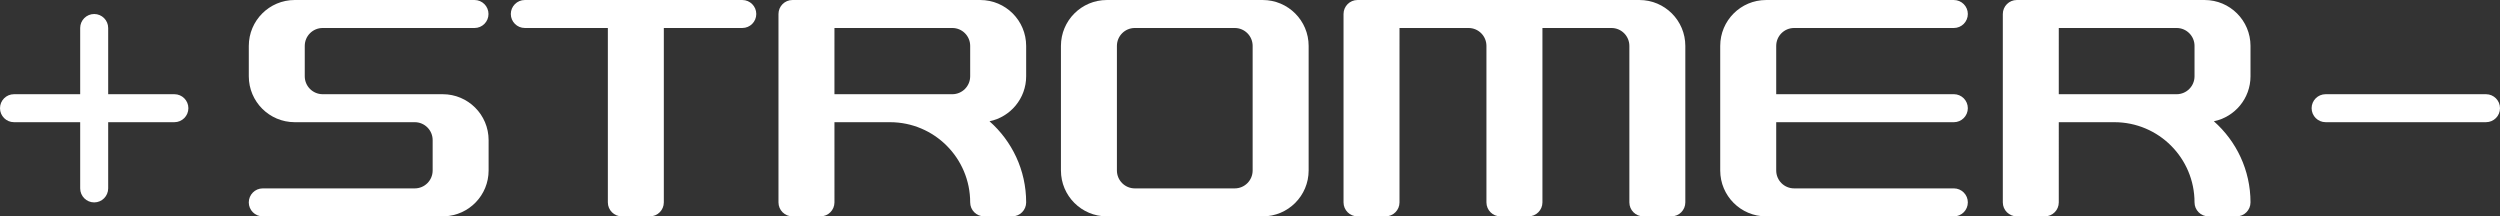
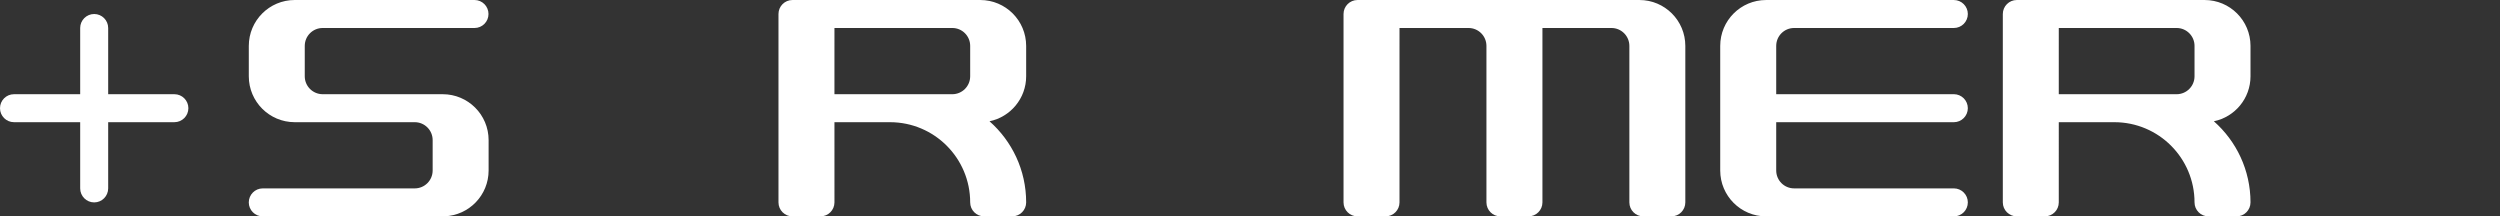
<svg xmlns="http://www.w3.org/2000/svg" version="1.1" id="Ebene_1" x="0px" y="0px" viewBox="0 0 1636.702 141.657" enable-background="new 0 0 1636.702 141.657" xml:space="preserve">
  <rect x="0" y="0" width="1636.702" height="141.657" fill="#333333" stroke="none" />
  <g>
    <path fill="#FFFFFF" d="M289.841,61.676h-78.598c-6.474-0.011-11.725-5.261-11.725-11.735V30.053   c0-6.485,5.251-11.725,11.725-11.725h99.416c5.056,0,9.148-4.092,9.148-9.159c0-5.056-4.092-9.17-9.148-9.17H192.926   c-16.596,0.022-30.042,13.468-30.042,30.053v19.888c0,16.596,13.446,30.042,30.042,30.053h78.598   c6.474,0,11.725,5.251,11.725,11.714v19.909c0,6.463-5.251,11.714-11.714,11.714h-99.503c-5.056,0-9.159,4.114-9.159,9.181   c0,5.045,4.103,9.137,9.159,9.137l119.001-0.043c16.034-0.628,28.852-13.792,28.852-30.01V91.708   C319.883,75.122,306.437,61.676,289.841,61.676z" />
-     <path fill="#FFFFFF" d="M485.965,0.005H343.591c-5.056,0-9.17,4.103-9.17,9.159c0,5.067,4.114,9.159,9.17,9.159h54.358v114.183   c0,5.056,4.103,9.148,9.159,9.148h18.329c5.056,0,9.159-4.092,9.159-9.148V18.323h51.37c5.067,0,9.159-4.092,9.159-9.159   C495.124,4.109,491.031,0.005,485.965,0.005z" />
    <path fill="#FFFFFF" d="M114.172,61.676H70.824V18.329c0-5.056-4.103-9.159-9.159-9.159c-5.056,0-9.17,4.103-9.17,9.159v43.348   H9.159C4.092,61.676,0,65.779,0,70.835c0,5.056,4.092,9.159,9.159,9.159h43.337v43.337c0,5.067,4.114,9.181,9.17,9.181   c5.056,0,9.159-4.114,9.159-9.181V79.994h43.348c5.056,0,9.159-4.103,9.159-9.159C123.331,65.779,119.228,61.676,114.172,61.676z" />
-     <path fill="#FFFFFF" d="M1627.544,61.676h-105.003c-5.067,0-9.17,4.103-9.17,9.159c0,5.056,4.103,9.159,9.17,9.159h105.003   c5.066,0,9.159-4.103,9.159-9.159C1636.702,65.779,1632.61,61.676,1627.544,61.676z" />
    <path fill="#FFFFFF" d="M641.752,0.004H518.811c-5.056,0-9.159,4.103-9.159,9.159v123.342c0,5.056,4.103,9.148,9.17,9.148h18.307   c5.067,0,9.17-4.092,9.17-9.148V79.998h36.376c28.992,0.011,52.485,23.503,52.485,52.507c0,5.056,4.103,9.148,9.17,9.148h18.307   c5.067,0,9.17-4.092,9.17-9.148c0-21.154-9.289-40.143-24.002-53.113c13.695-2.804,24.002-14.929,24.002-29.447V30.058   C671.806,13.45,658.36,0.004,641.752,0.004z M635.159,49.945c0,6.474-5.24,11.735-11.725,11.735h-77.136V18.322h77.147   c6.474,0,11.714,5.251,11.714,11.725V49.945z" />
-     <path fill="#FFFFFF" d="M826.687,0.005H724.63c-16.596,0-30.053,13.446-30.053,30.053v81.542c0,16.607,13.457,30.053,30.053,30.053   h102.058c16.586,0,30.053-13.446,30.053-30.053V30.059C856.741,13.451,843.273,0.005,826.687,0.005z M820.083,111.601   c0,6.485-5.251,11.736-11.714,11.736h-65.422c-6.474,0-11.725-5.251-11.725-11.736V30.059c0-6.485,5.251-11.736,11.725-11.736   h65.422c6.463,0,11.714,5.251,11.714,11.736V111.601z" />
    <path fill="#FFFFFF" d="M1443.309,0.005h-122.941c-5.056,0-9.159,4.103-9.159,9.159v123.342c0,5.056,4.103,9.148,9.159,9.148   h18.318c5.067,0,9.159-4.092,9.159-9.148V80h36.397c28.992,0.011,52.474,23.504,52.474,52.507c0,5.056,4.114,9.148,9.17,9.148   h18.318c5.056,0,9.159-4.092,9.159-9.148c0-21.154-9.289-40.143-23.99-53.113c13.695-2.804,23.99-14.929,23.99-29.447V30.059   C1473.362,13.451,1459.916,0.005,1443.309,0.005z M1436.716,49.946c0,6.474-5.251,11.735-11.725,11.735h-34.178h-28.527h-14.442   V18.323h14.442h28.527h34.178c6.474,0,11.725,5.251,11.725,11.714V49.946z" />
    <path fill="#FFFFFF" d="M1174.576,18.326h104.569c5.056,0,9.159-4.092,9.159-9.159c0-5.056-4.103-9.159-9.159-9.159h-122.898   c-16.607,0-30.053,13.446-30.053,30.053v81.542c0,16.607,13.446,30.053,30.053,30.053h122.898c5.056,0,9.159-4.092,9.159-9.159   c0-5.056-4.103-9.17-9.159-9.17h-104.58c-6.474,0-11.714-5.24-11.714-11.725V80.003h116.294c5.056,0,9.159-4.114,9.159-9.17   c0-5.045-4.103-9.17-9.159-9.17h-116.294V30.062C1162.851,23.577,1168.091,18.326,1174.576,18.326z" />
    <path fill="#FFFFFF" d="M1073.306,0.005H888.743c-5.056,0-9.159,4.103-9.159,9.159v123.342c0,5.056,4.103,9.148,9.159,9.148h18.329   c5.067,0,9.159-4.092,9.159-9.148V18.323h26.816h18.372c6.474,0,11.725,5.251,11.725,11.736v102.447   c0,5.056,4.103,9.148,9.159,9.148h18.329c5.056,0,9.17-4.092,9.17-9.148V18.323h45.177c6.474,0,11.735,5.251,11.735,11.736v102.447   c0,5.056,4.092,9.148,9.159,9.148h18.318c5.067,0,9.159-4.092,9.159-9.148V30.059C1103.349,13.451,1089.892,0.005,1073.306,0.005z" />
  </g>
  <g>
</g>
  <g>
</g>
  <g>
</g>
  <g>
</g>
  <g>
</g>
  <g>
</g>
</svg>